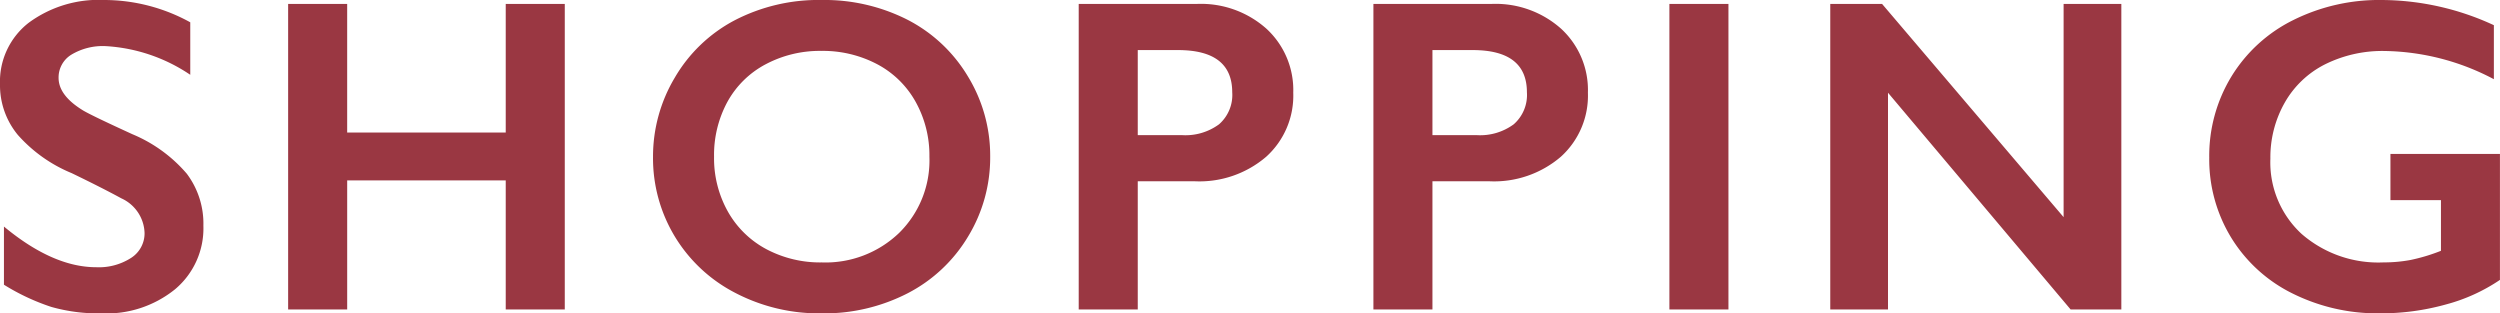
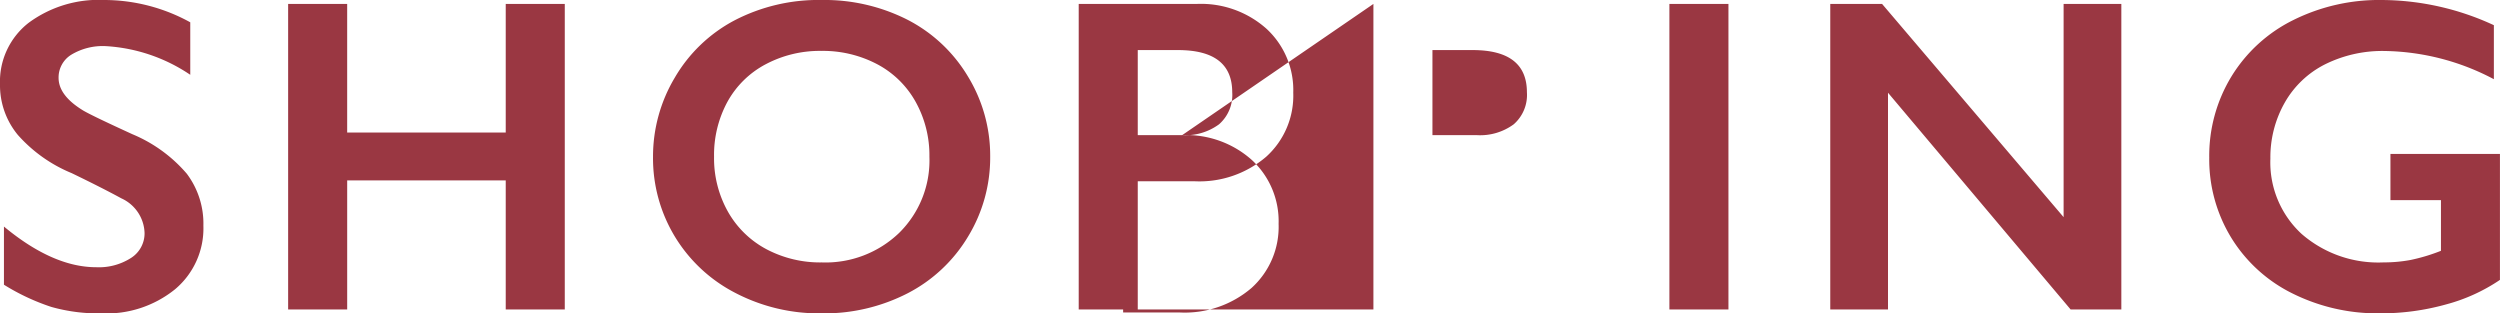
<svg xmlns="http://www.w3.org/2000/svg" width="178.623" height="22.391" viewBox="0 0 178.623 22.391">
-   <path d="M8.734-22.109a12.763,12.763,0,0,1,6.141,1.594v3.75a12.013,12.013,0,0,0-6.016-2.047,4.354,4.354,0,0,0-2.492.617,1.908,1.908,0,0,0-.9,1.648q0,1.234,1.672,2.281.469.313,3.609,1.75A10.357,10.357,0,0,1,14.625-9.7a5.927,5.927,0,0,1,1.188,3.719,5.677,5.677,0,0,1-2.023,4.539A7.794,7.794,0,0,1,8.547.281a12.4,12.4,0,0,1-3.6-.461A15.62,15.62,0,0,1,1.563-1.766V-5.922q3.5,2.906,6.594,2.906a4.25,4.25,0,0,0,2.5-.672,2.08,2.08,0,0,0,.953-1.781A2.815,2.815,0,0,0,9.953-7.937q-1.375-.75-3.547-1.8a10.444,10.444,0,0,1-3.852-2.734,5.569,5.569,0,0,1-1.273-3.625,5.317,5.317,0,0,1,2.047-4.383A8.415,8.415,0,0,1,8.734-22.109Zm17.352.281v9.188H37.415v-9.187h4.219V0H37.415V-9.219H26.087V0H21.868V-21.828ZM60-22.109a13.112,13.112,0,0,1,6.1,1.4,10.762,10.762,0,0,1,4.32,4.031,10.86,10.86,0,0,1,1.609,5.773,10.841,10.841,0,0,1-1.57,5.68A10.8,10.8,0,0,1,66.15-1.164,13.049,13.049,0,0,1,59.97.281a12.964,12.964,0,0,1-6.164-1.469,10.853,10.853,0,0,1-4.32-4.039,10.806,10.806,0,0,1-1.547-5.68,10.977,10.977,0,0,1,1.547-5.641,10.739,10.739,0,0,1,4.266-4.1A13,13,0,0,1,60-22.109Zm-7.7,11.2A7.773,7.773,0,0,0,53.283-7a6.843,6.843,0,0,0,2.742,2.688A8.207,8.207,0,0,0,60-3.359a7.585,7.585,0,0,0,5.523-2.109,7.26,7.26,0,0,0,2.164-5.437,7.866,7.866,0,0,0-.977-3.914,6.752,6.752,0,0,0-2.75-2.7,8.3,8.3,0,0,0-3.992-.953,8.243,8.243,0,0,0-3.992.961,6.677,6.677,0,0,0-2.727,2.688A7.962,7.962,0,0,0,52.3-10.906ZM86.792-21.828a7.031,7.031,0,0,1,4.977,1.773,5.949,5.949,0,0,1,1.914,4.57,5.878,5.878,0,0,1-1.937,4.578,7.331,7.331,0,0,1-5.109,1.75H82.573V0H78.354V-21.828Zm-1.047,9.375a4.047,4.047,0,0,0,2.633-.773,2.785,2.785,0,0,0,.945-2.289q0-3.016-3.875-3.016H82.573v6.078Zm22.1-9.375a7.031,7.031,0,0,1,4.977,1.773,5.949,5.949,0,0,1,1.914,4.57,5.878,5.878,0,0,1-1.937,4.578,7.331,7.331,0,0,1-5.109,1.75h-4.062V0H99.41V-21.828ZM106.8-12.453a4.047,4.047,0,0,0,2.633-.773,2.785,2.785,0,0,0,.945-2.289q0-3.016-3.875-3.016h-2.875v6.078Zm17.977-9.375V0h-4.219V-21.828Zm10.977,0L148.724-6.594V-21.828h4.125V0h-3.625L136.177-15.484V0h-4.125V-21.828Zm35.712-.281a19.238,19.238,0,0,1,8,1.8v3.859a17.164,17.164,0,0,0-7.812-2.016,9.186,9.186,0,0,0-4.25.953,6.845,6.845,0,0,0-2.883,2.742,7.9,7.9,0,0,0-1.023,3.992A6.951,6.951,0,0,0,165.724-5.4a8.348,8.348,0,0,0,5.867,2.039,10.342,10.342,0,0,0,1.914-.172,13,13,0,0,0,2.18-.656V-7.812h-3.609v-3.3H179.9v9a12.658,12.658,0,0,1-3.867,1.758,17.316,17.316,0,0,1-4.7.633,13.64,13.64,0,0,1-6.258-1.422,10.664,10.664,0,0,1-4.375-3.984,10.728,10.728,0,0,1-1.57-5.719,10.892,10.892,0,0,1,1.586-5.8,10.762,10.762,0,0,1,4.422-4.031A13.777,13.777,0,0,1,171.467-22.109Z" transform="translate(-1.281 22.109)" fill="#9a3742" />
+   <path d="M8.734-22.109a12.763,12.763,0,0,1,6.141,1.594v3.75a12.013,12.013,0,0,0-6.016-2.047,4.354,4.354,0,0,0-2.492.617,1.908,1.908,0,0,0-.9,1.648q0,1.234,1.672,2.281.469.313,3.609,1.75A10.357,10.357,0,0,1,14.625-9.7a5.927,5.927,0,0,1,1.188,3.719,5.677,5.677,0,0,1-2.023,4.539A7.794,7.794,0,0,1,8.547.281a12.4,12.4,0,0,1-3.6-.461A15.62,15.62,0,0,1,1.563-1.766V-5.922q3.5,2.906,6.594,2.906a4.25,4.25,0,0,0,2.5-.672,2.08,2.08,0,0,0,.953-1.781A2.815,2.815,0,0,0,9.953-7.937q-1.375-.75-3.547-1.8a10.444,10.444,0,0,1-3.852-2.734,5.569,5.569,0,0,1-1.273-3.625,5.317,5.317,0,0,1,2.047-4.383A8.415,8.415,0,0,1,8.734-22.109Zm17.352.281v9.188H37.415v-9.187h4.219V0H37.415V-9.219H26.087V0H21.868V-21.828ZM60-22.109a13.112,13.112,0,0,1,6.1,1.4,10.762,10.762,0,0,1,4.32,4.031,10.86,10.86,0,0,1,1.609,5.773,10.841,10.841,0,0,1-1.57,5.68A10.8,10.8,0,0,1,66.15-1.164,13.049,13.049,0,0,1,59.97.281a12.964,12.964,0,0,1-6.164-1.469,10.853,10.853,0,0,1-4.32-4.039,10.806,10.806,0,0,1-1.547-5.68,10.977,10.977,0,0,1,1.547-5.641,10.739,10.739,0,0,1,4.266-4.1A13,13,0,0,1,60-22.109Zm-7.7,11.2A7.773,7.773,0,0,0,53.283-7a6.843,6.843,0,0,0,2.742,2.688A8.207,8.207,0,0,0,60-3.359a7.585,7.585,0,0,0,5.523-2.109,7.26,7.26,0,0,0,2.164-5.437,7.866,7.866,0,0,0-.977-3.914,6.752,6.752,0,0,0-2.75-2.7,8.3,8.3,0,0,0-3.992-.953,8.243,8.243,0,0,0-3.992.961,6.677,6.677,0,0,0-2.727,2.688A7.962,7.962,0,0,0,52.3-10.906ZM86.792-21.828a7.031,7.031,0,0,1,4.977,1.773,5.949,5.949,0,0,1,1.914,4.57,5.878,5.878,0,0,1-1.937,4.578,7.331,7.331,0,0,1-5.109,1.75H82.573V0H78.354V-21.828Zm-1.047,9.375a4.047,4.047,0,0,0,2.633-.773,2.785,2.785,0,0,0,.945-2.289q0-3.016-3.875-3.016H82.573v6.078Za7.031,7.031,0,0,1,4.977,1.773,5.949,5.949,0,0,1,1.914,4.57,5.878,5.878,0,0,1-1.937,4.578,7.331,7.331,0,0,1-5.109,1.75h-4.062V0H99.41V-21.828ZM106.8-12.453a4.047,4.047,0,0,0,2.633-.773,2.785,2.785,0,0,0,.945-2.289q0-3.016-3.875-3.016h-2.875v6.078Zm17.977-9.375V0h-4.219V-21.828Zm10.977,0L148.724-6.594V-21.828h4.125V0h-3.625L136.177-15.484V0h-4.125V-21.828Zm35.712-.281a19.238,19.238,0,0,1,8,1.8v3.859a17.164,17.164,0,0,0-7.812-2.016,9.186,9.186,0,0,0-4.25.953,6.845,6.845,0,0,0-2.883,2.742,7.9,7.9,0,0,0-1.023,3.992A6.951,6.951,0,0,0,165.724-5.4a8.348,8.348,0,0,0,5.867,2.039,10.342,10.342,0,0,0,1.914-.172,13,13,0,0,0,2.18-.656V-7.812h-3.609v-3.3H179.9v9a12.658,12.658,0,0,1-3.867,1.758,17.316,17.316,0,0,1-4.7.633,13.64,13.64,0,0,1-6.258-1.422,10.664,10.664,0,0,1-4.375-3.984,10.728,10.728,0,0,1-1.57-5.719,10.892,10.892,0,0,1,1.586-5.8,10.762,10.762,0,0,1,4.422-4.031A13.777,13.777,0,0,1,171.467-22.109Z" transform="translate(-1.281 22.109)" fill="#9a3742" />
</svg>